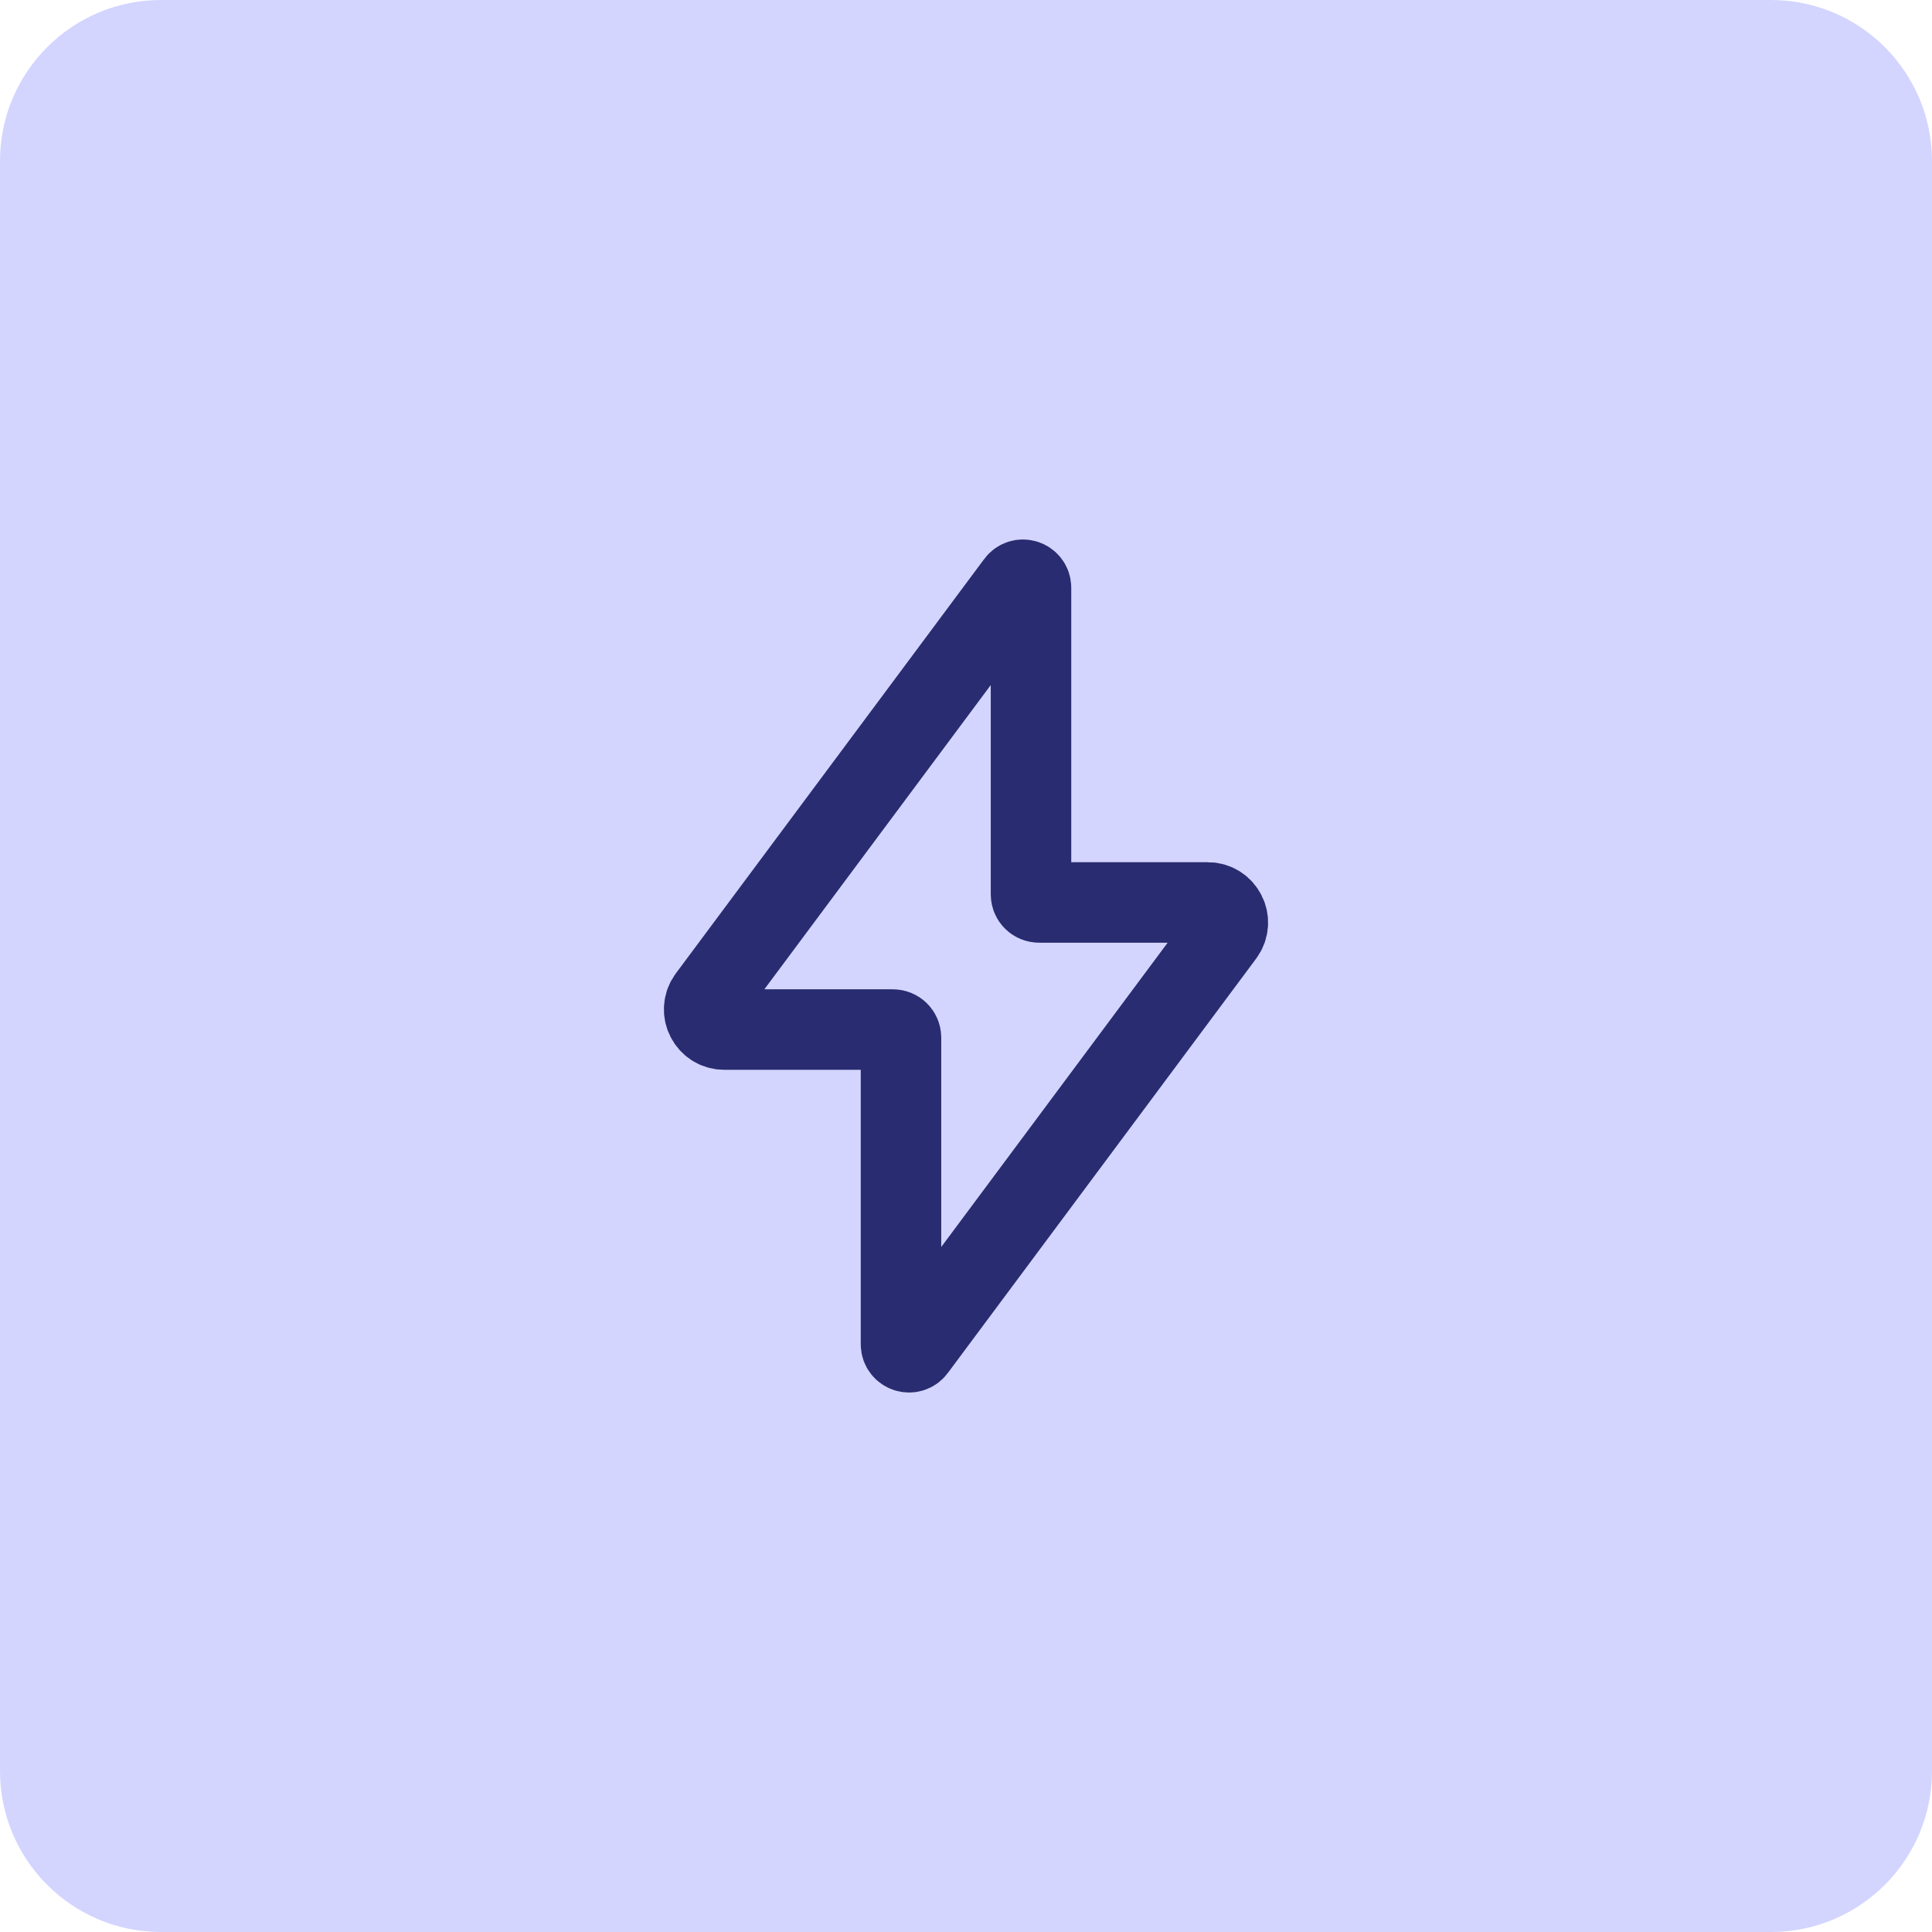
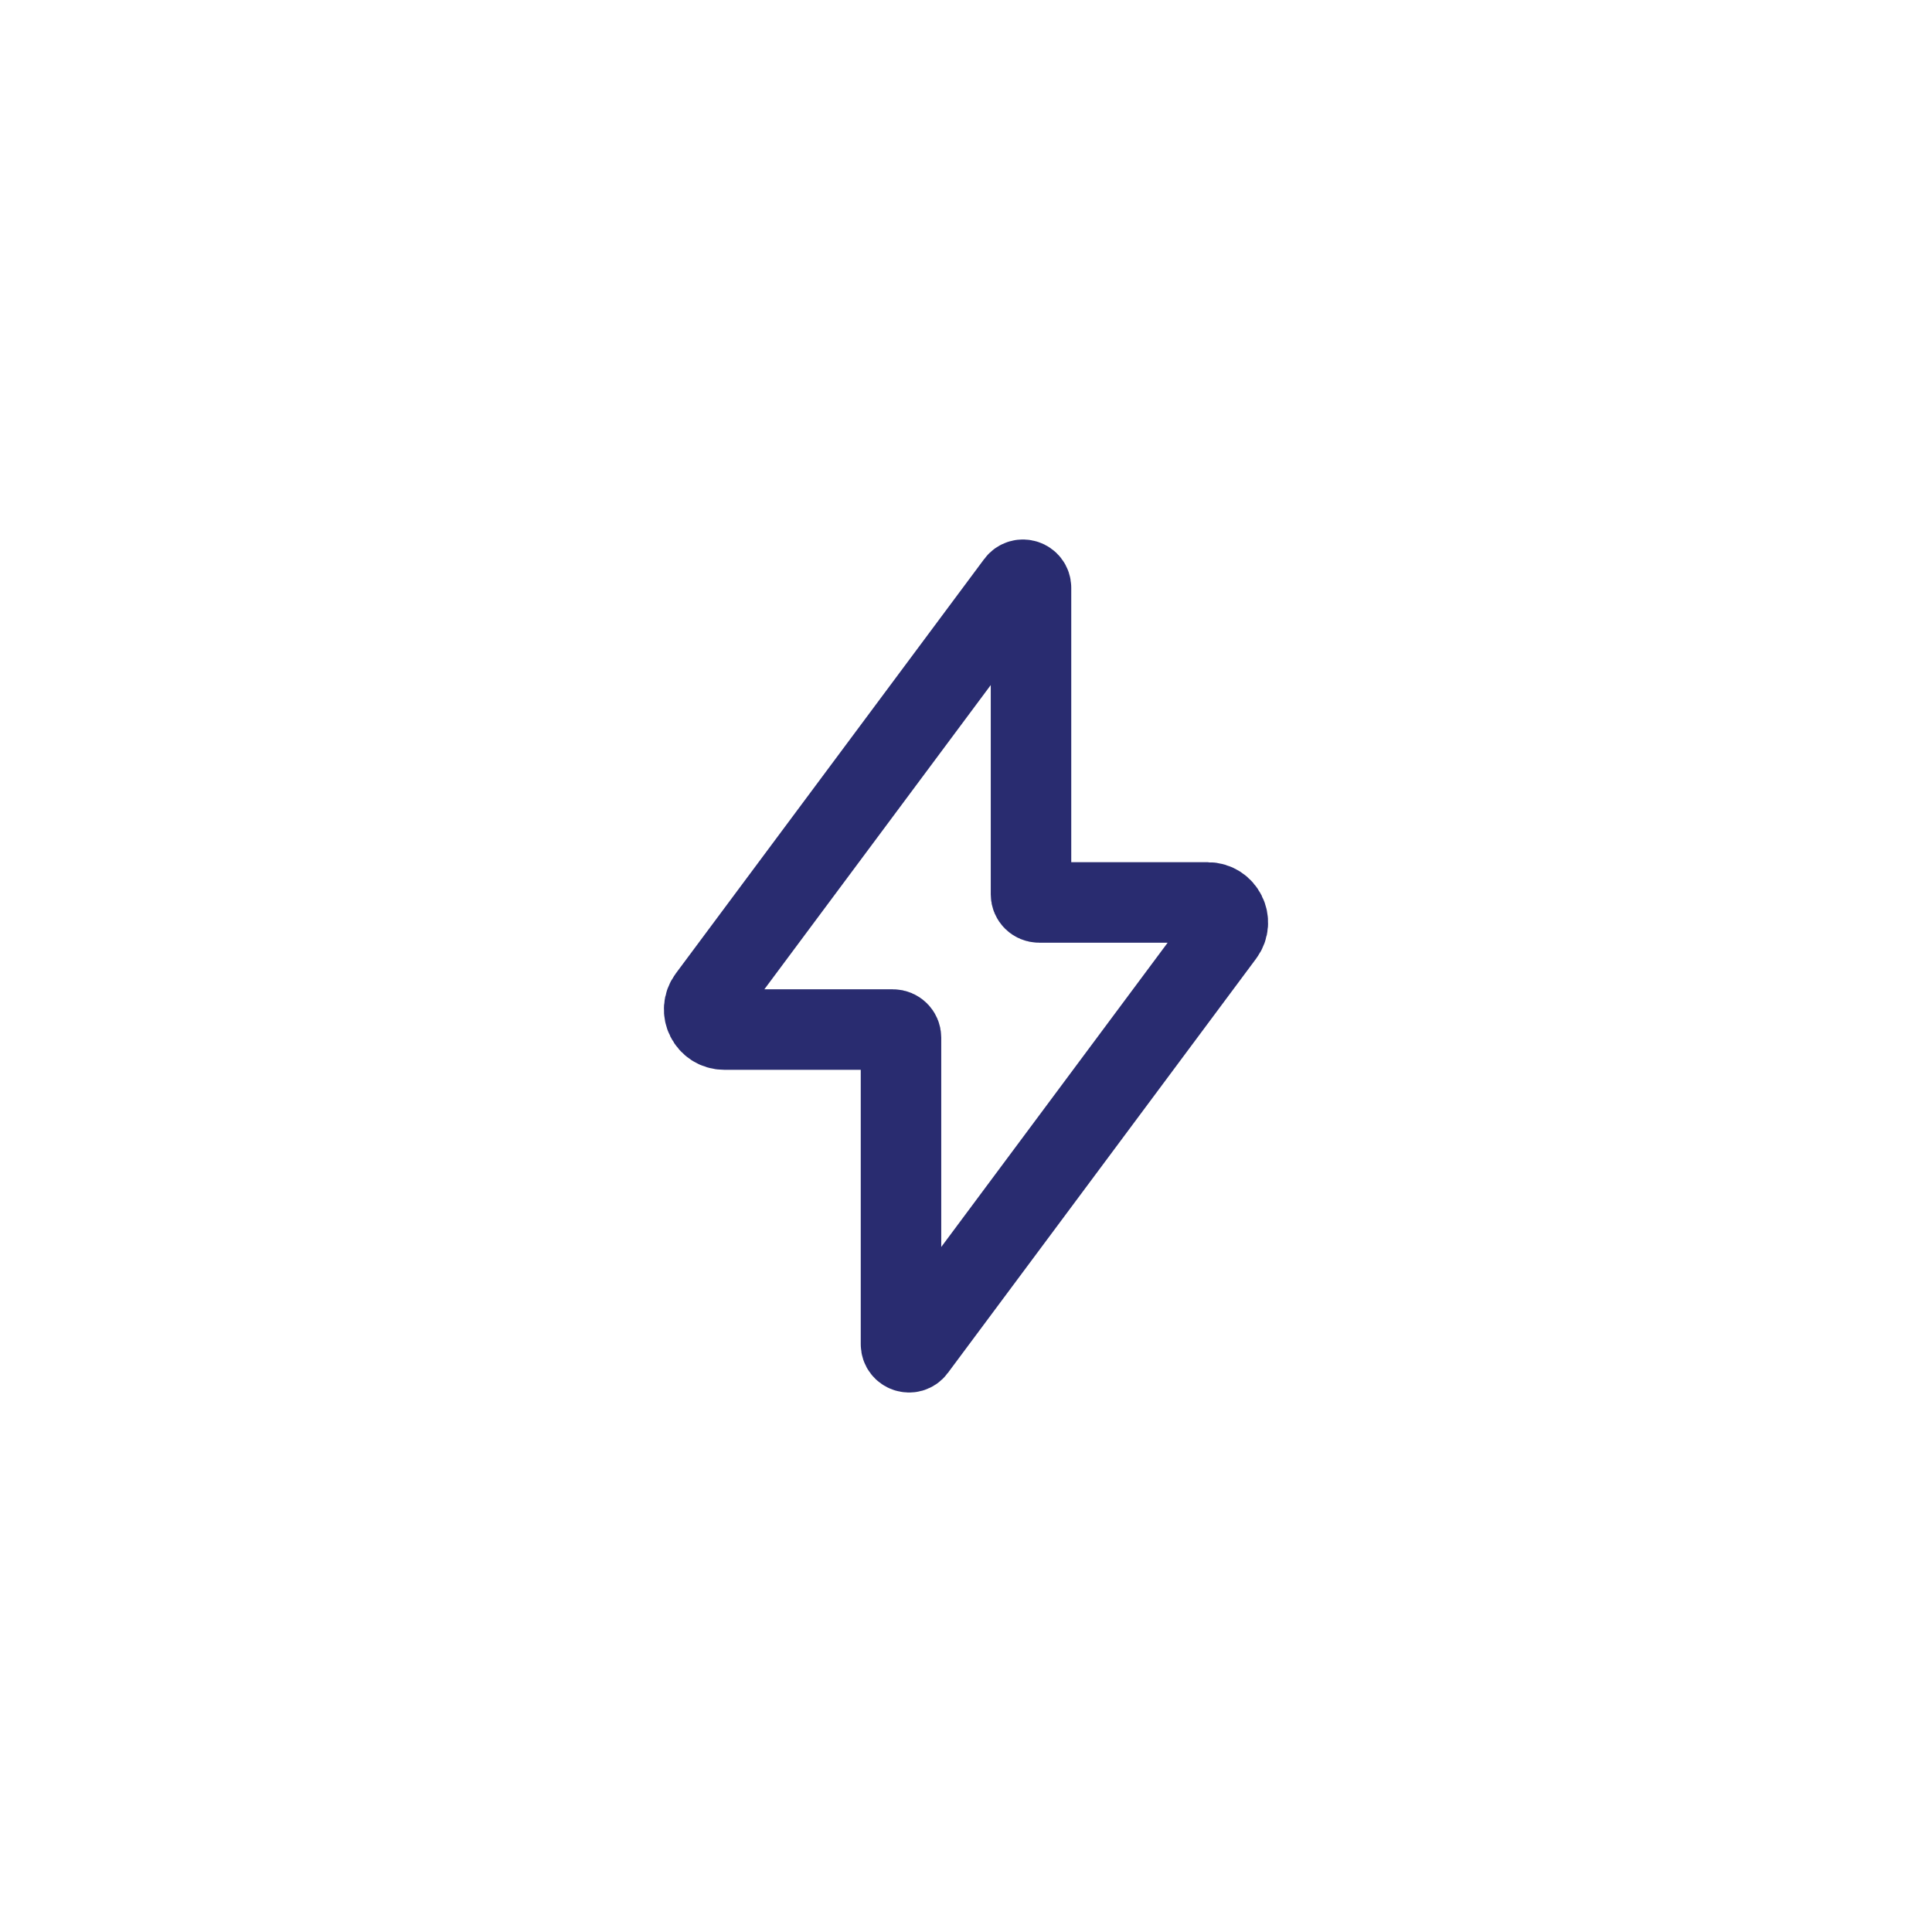
<svg xmlns="http://www.w3.org/2000/svg" width="48" height="48" viewBox="0 0 48 48" fill="none">
-   <path d="M0 4C0 1.791 1.791 0 4 0H44C46.209 0 48 1.791 48 4V44C48 46.209 46.209 48 44 48H4C1.791 48 0 46.209 0 44V4Z" fill="#D3D5FF" />
  <path d="M25.815 22.421C25.705 22.421 25.615 22.332 25.615 22.221V14.604C25.615 14.411 25.37 14.33 25.255 14.485L17.594 24.78C17.349 25.11 17.584 25.579 17.995 25.579H22.185C22.295 25.579 22.385 25.669 22.385 25.779V33.396C22.385 33.589 22.63 33.67 22.745 33.516L30.406 23.22C30.651 22.89 30.416 22.421 30.005 22.421H25.815Z" stroke="#292C70" stroke-width="2" />
</svg>